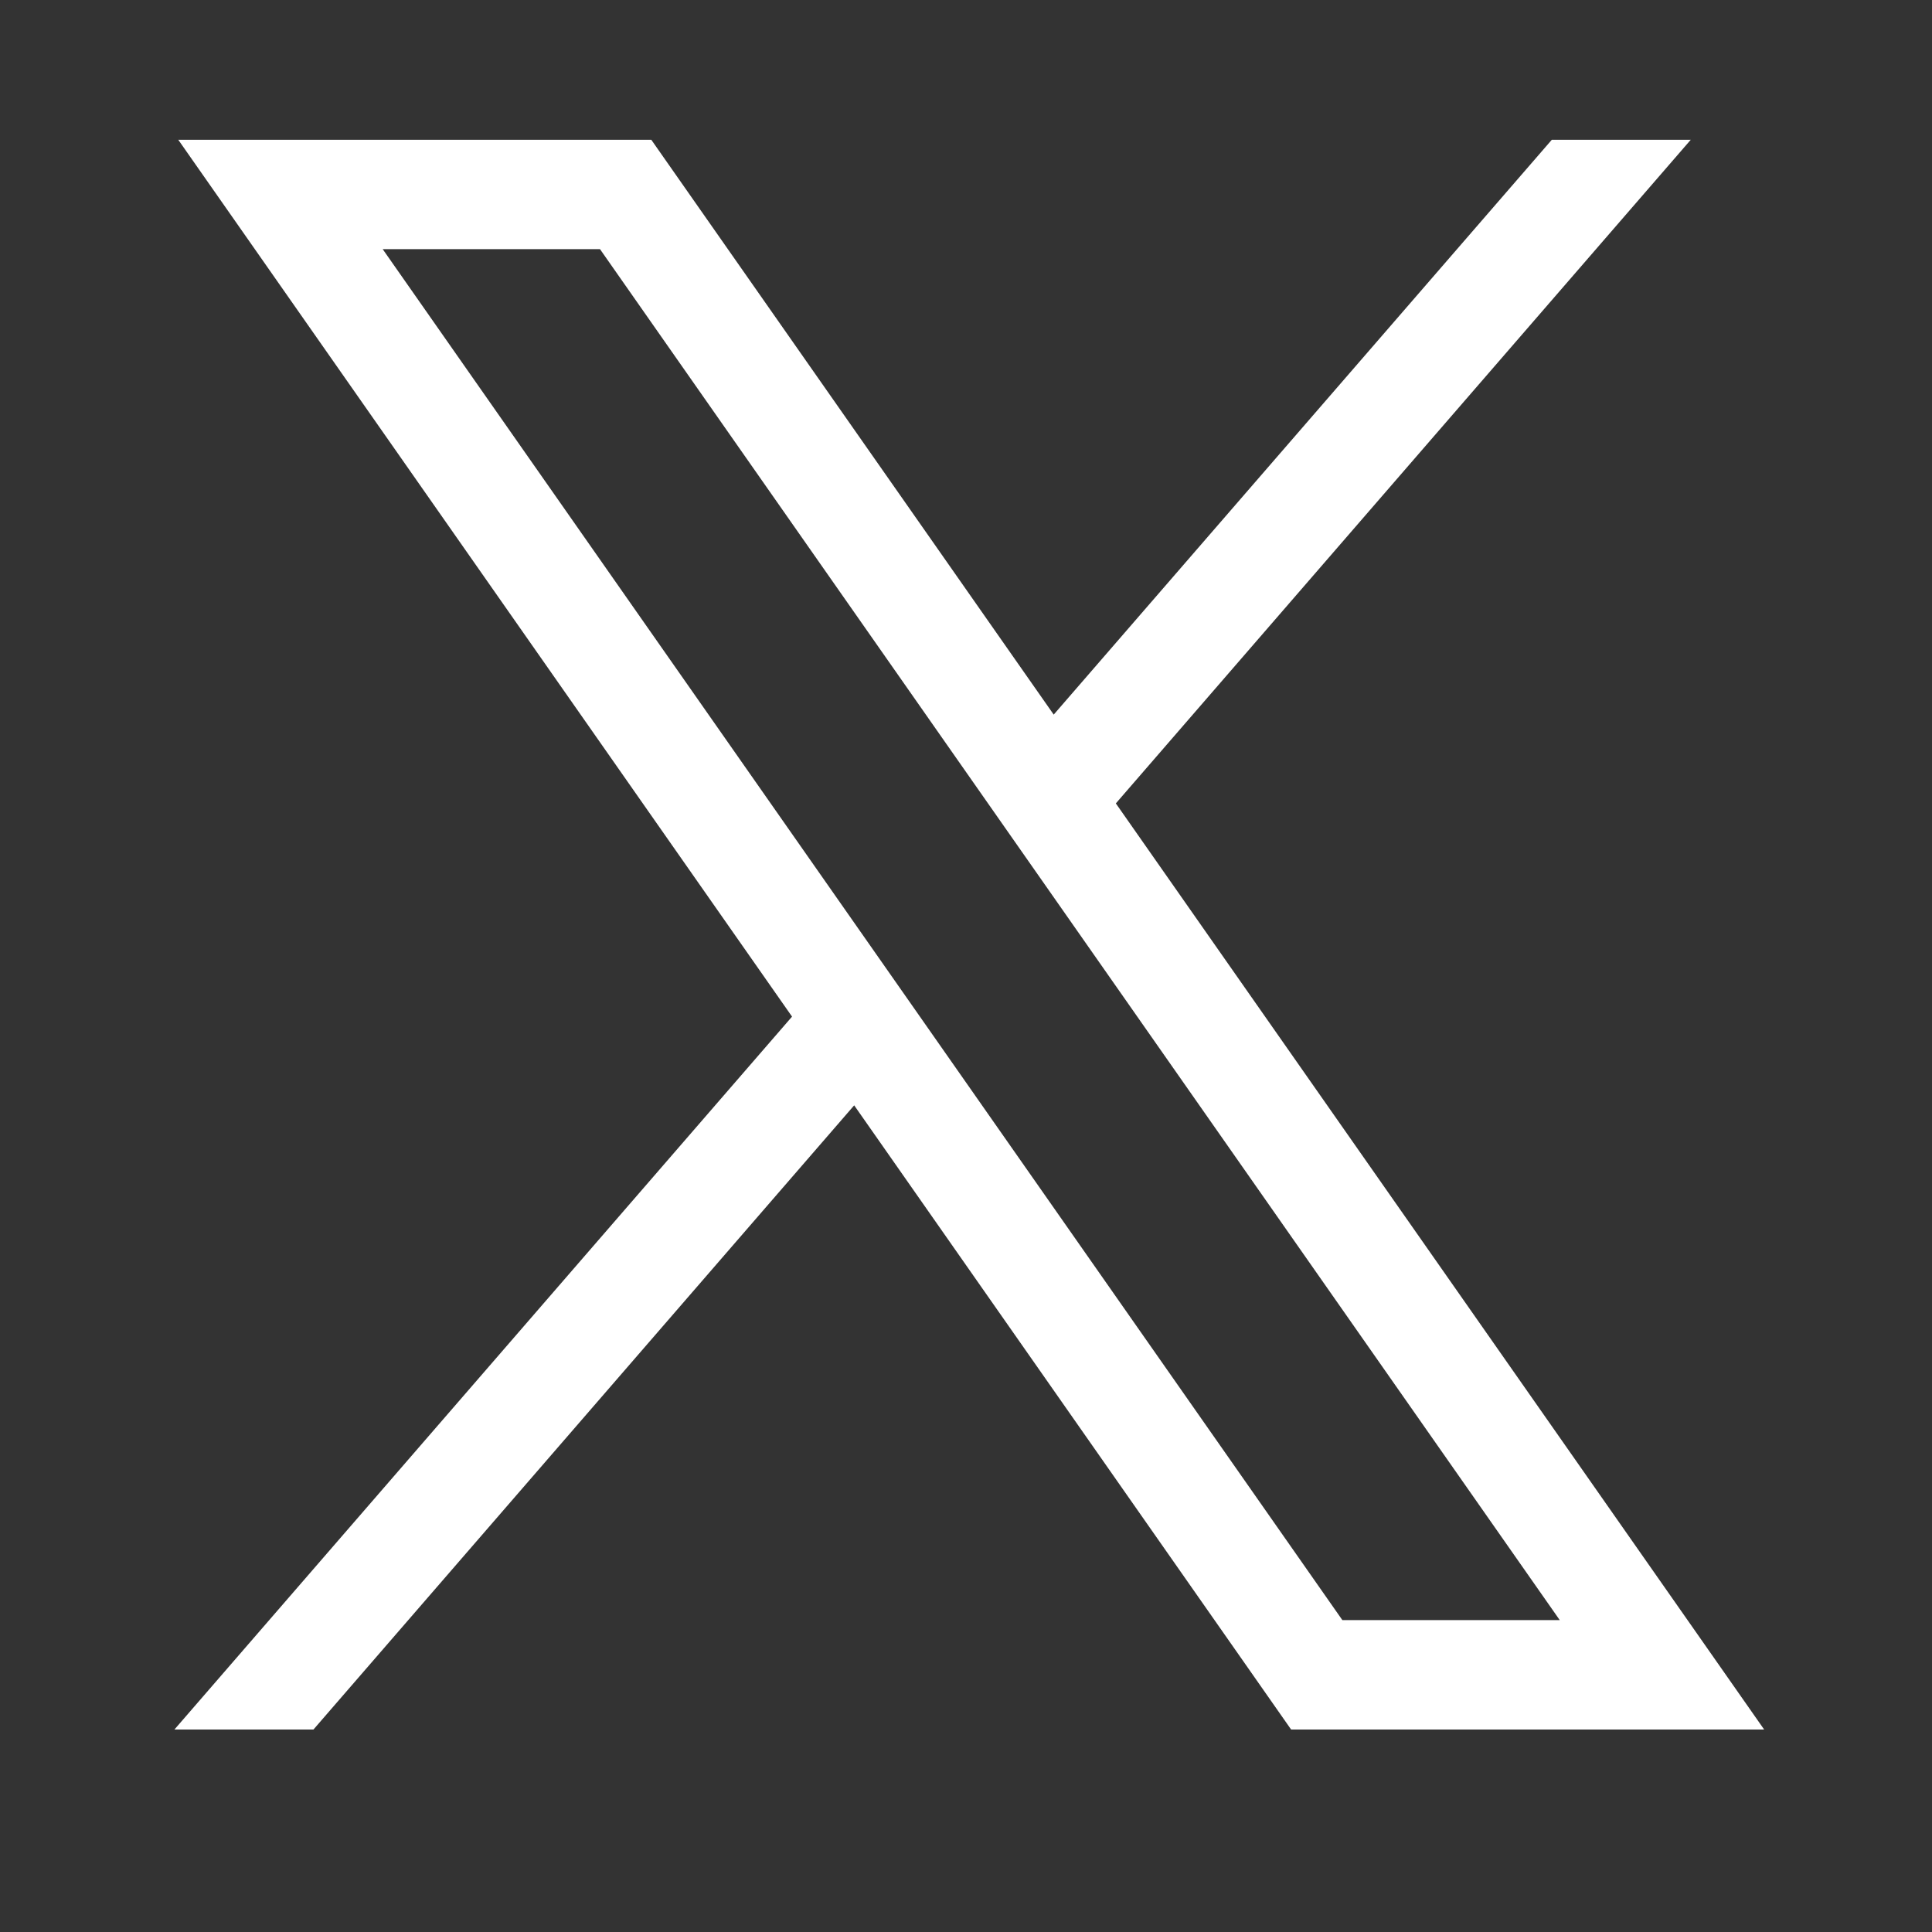
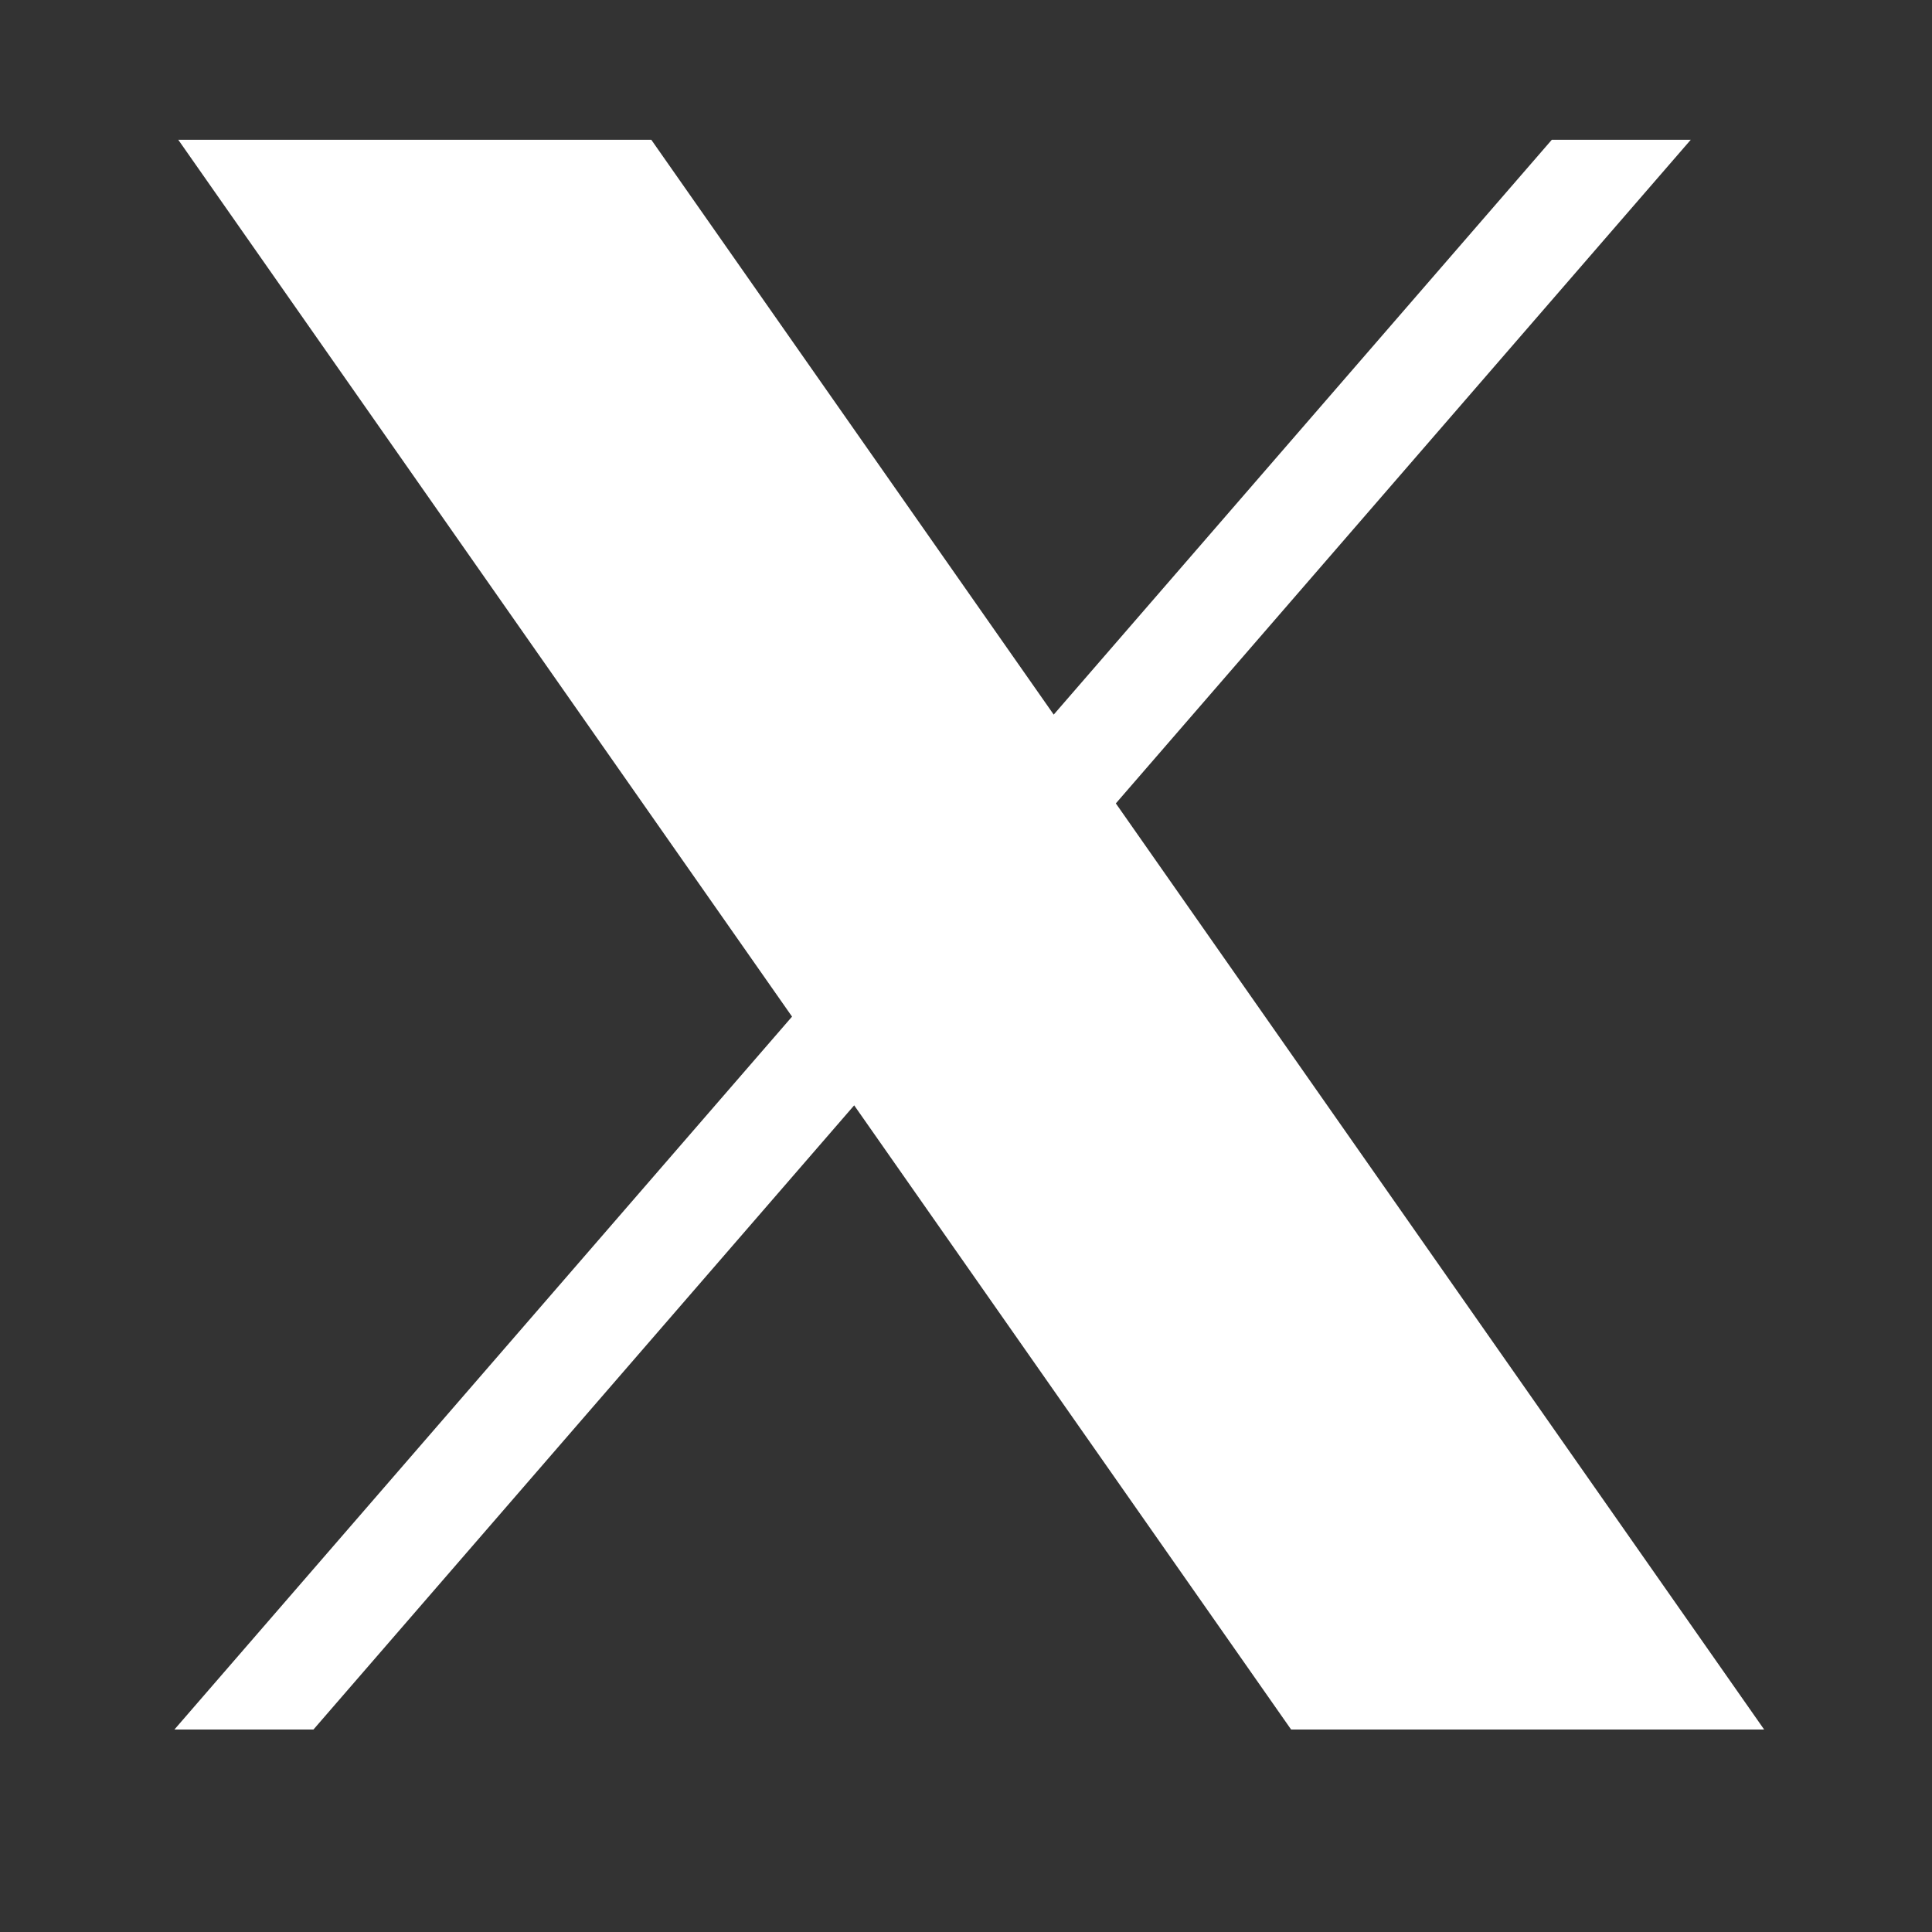
<svg xmlns="http://www.w3.org/2000/svg" width="25" height="25" viewBox="0 0 25 25" fill="none">
  <rect x="0" y="0" width="25" height="25" fill="#333333" stroke="none" />
-   <path d="M2.307 1.809L10.249 13.155L2.257 22.38H4.056L11.053 14.303L16.707 22.38H22.828L14.439 10.396L21.878 1.809H20.08L13.635 9.247L8.428 1.809H2.307ZM4.952 3.224H7.764L20.183 20.964H17.37L4.952 3.224Z" fill="white" />
+   <path d="M2.307 1.809L10.249 13.155L2.257 22.38H4.056L11.053 14.303L16.707 22.38H22.828L14.439 10.396L21.878 1.809H20.08L13.635 9.247L8.428 1.809H2.307ZM4.952 3.224H7.764H17.37L4.952 3.224Z" fill="white" />
</svg>